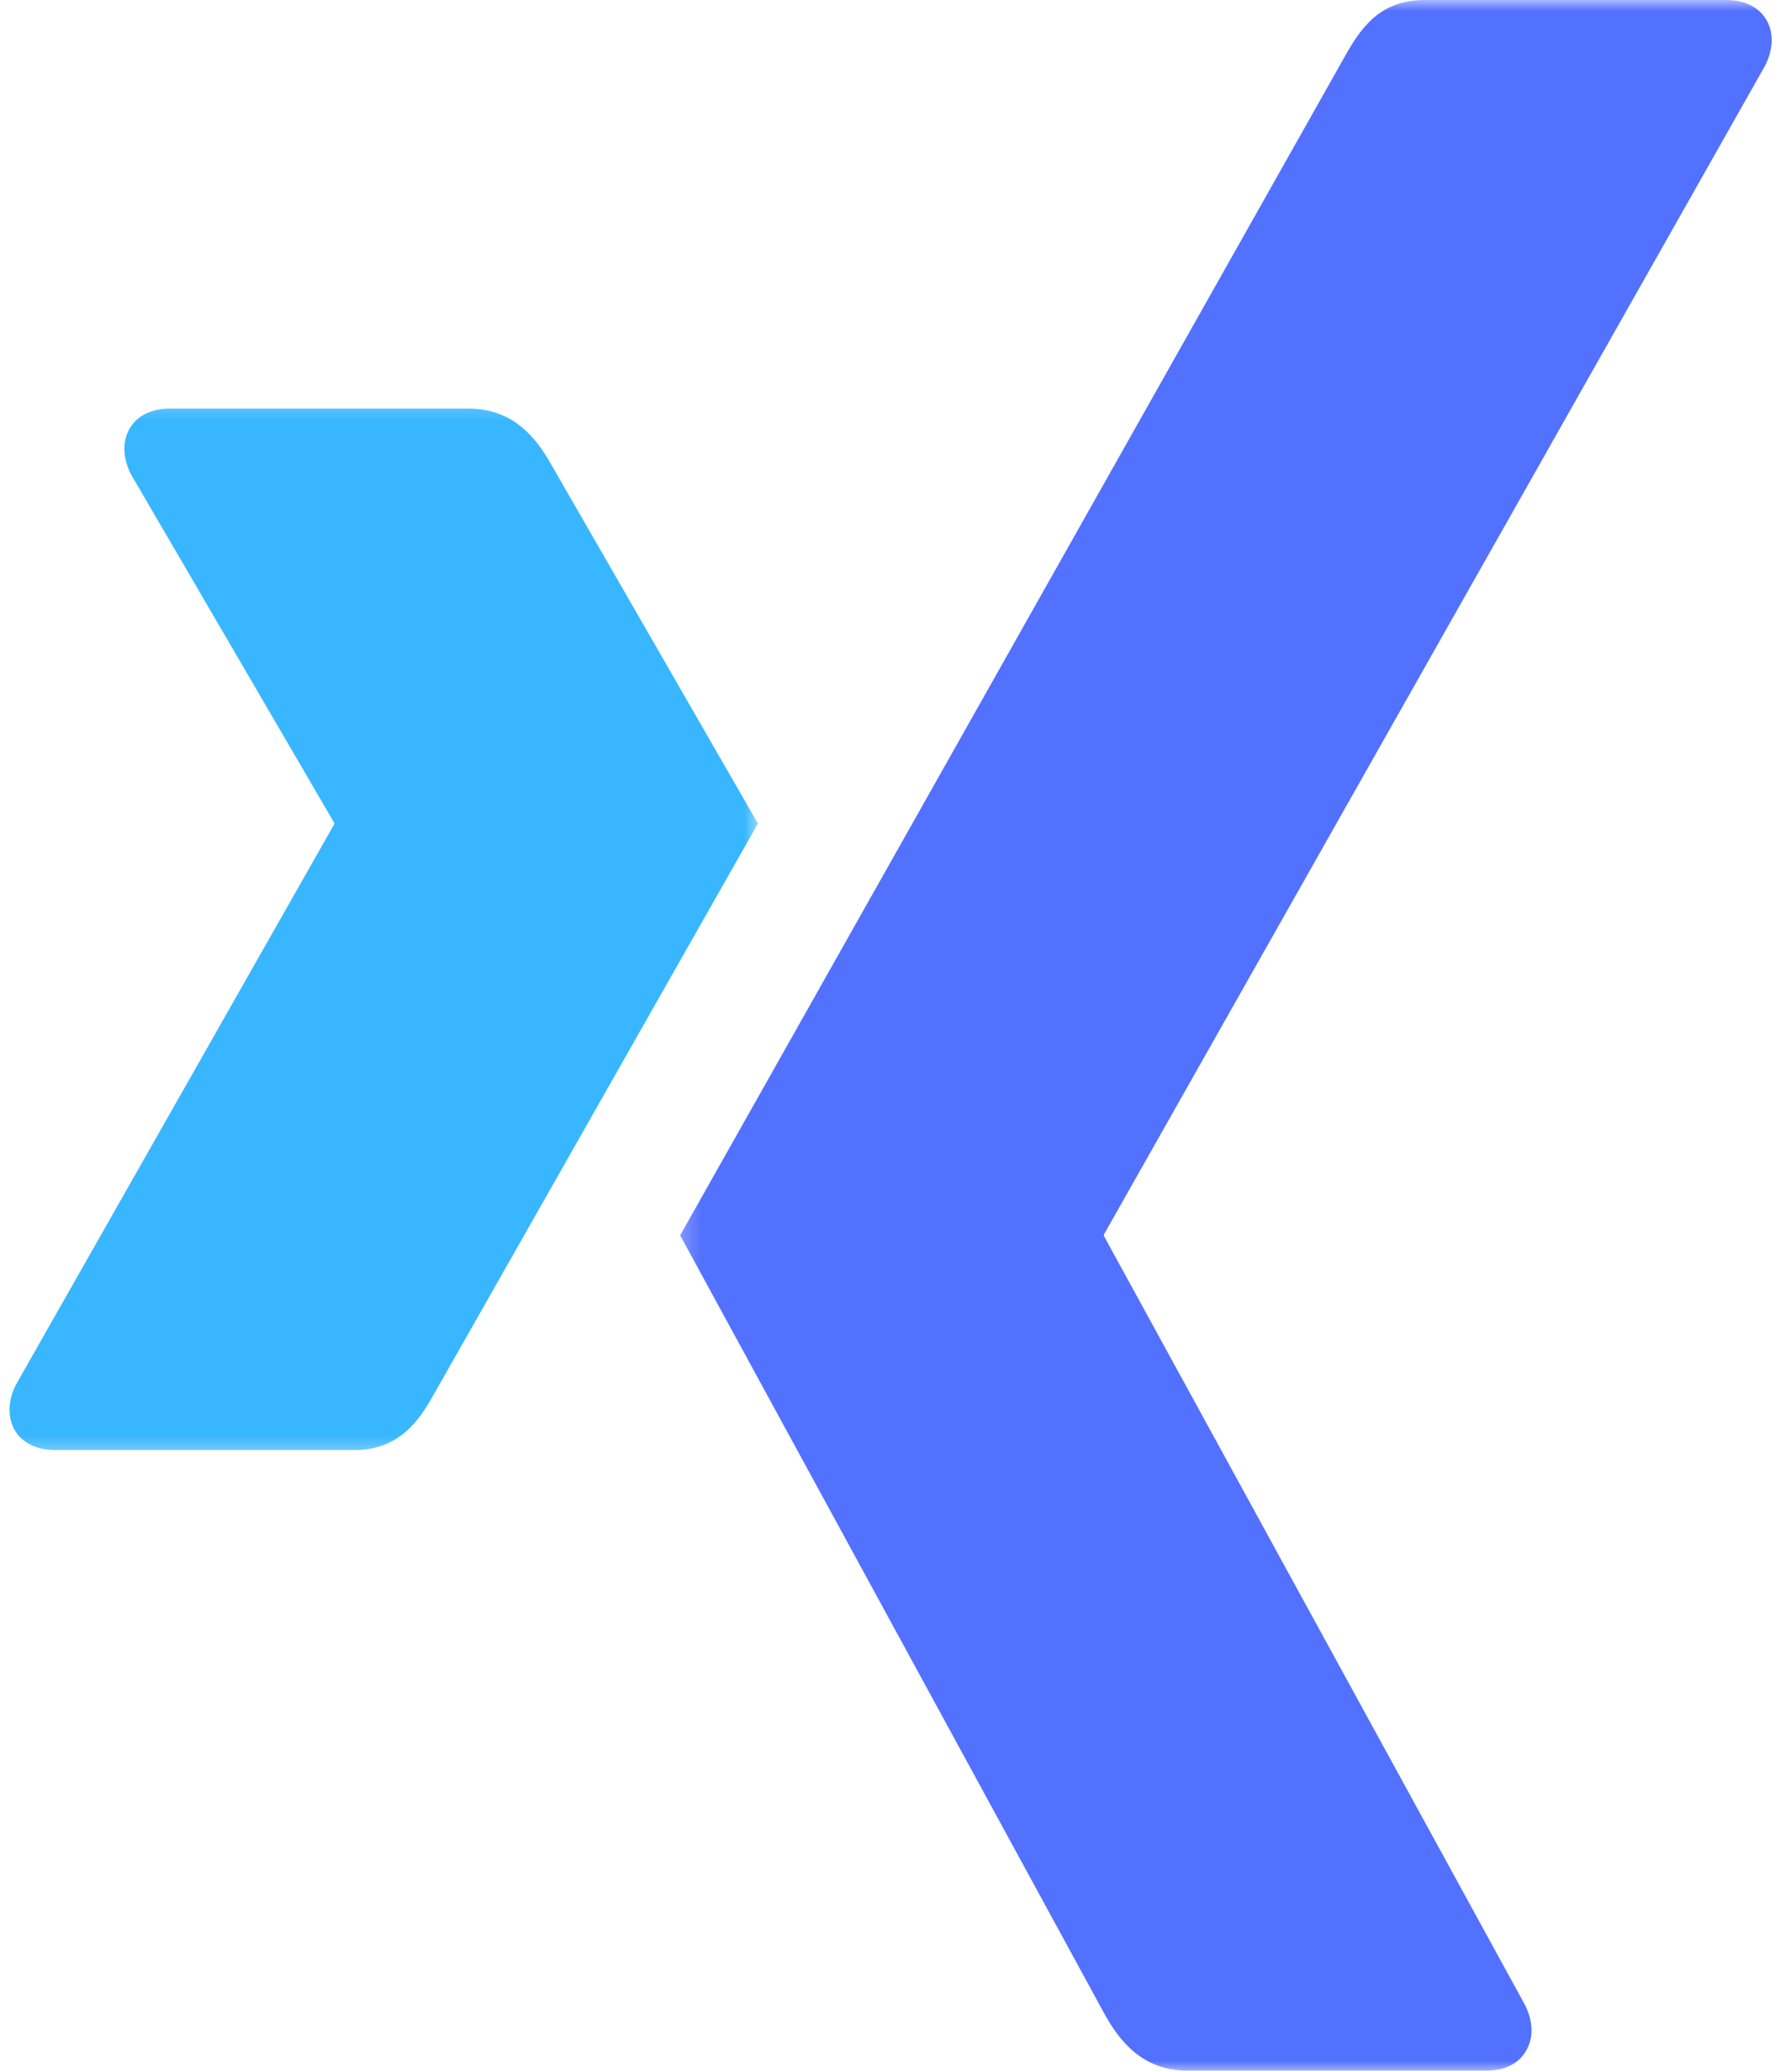
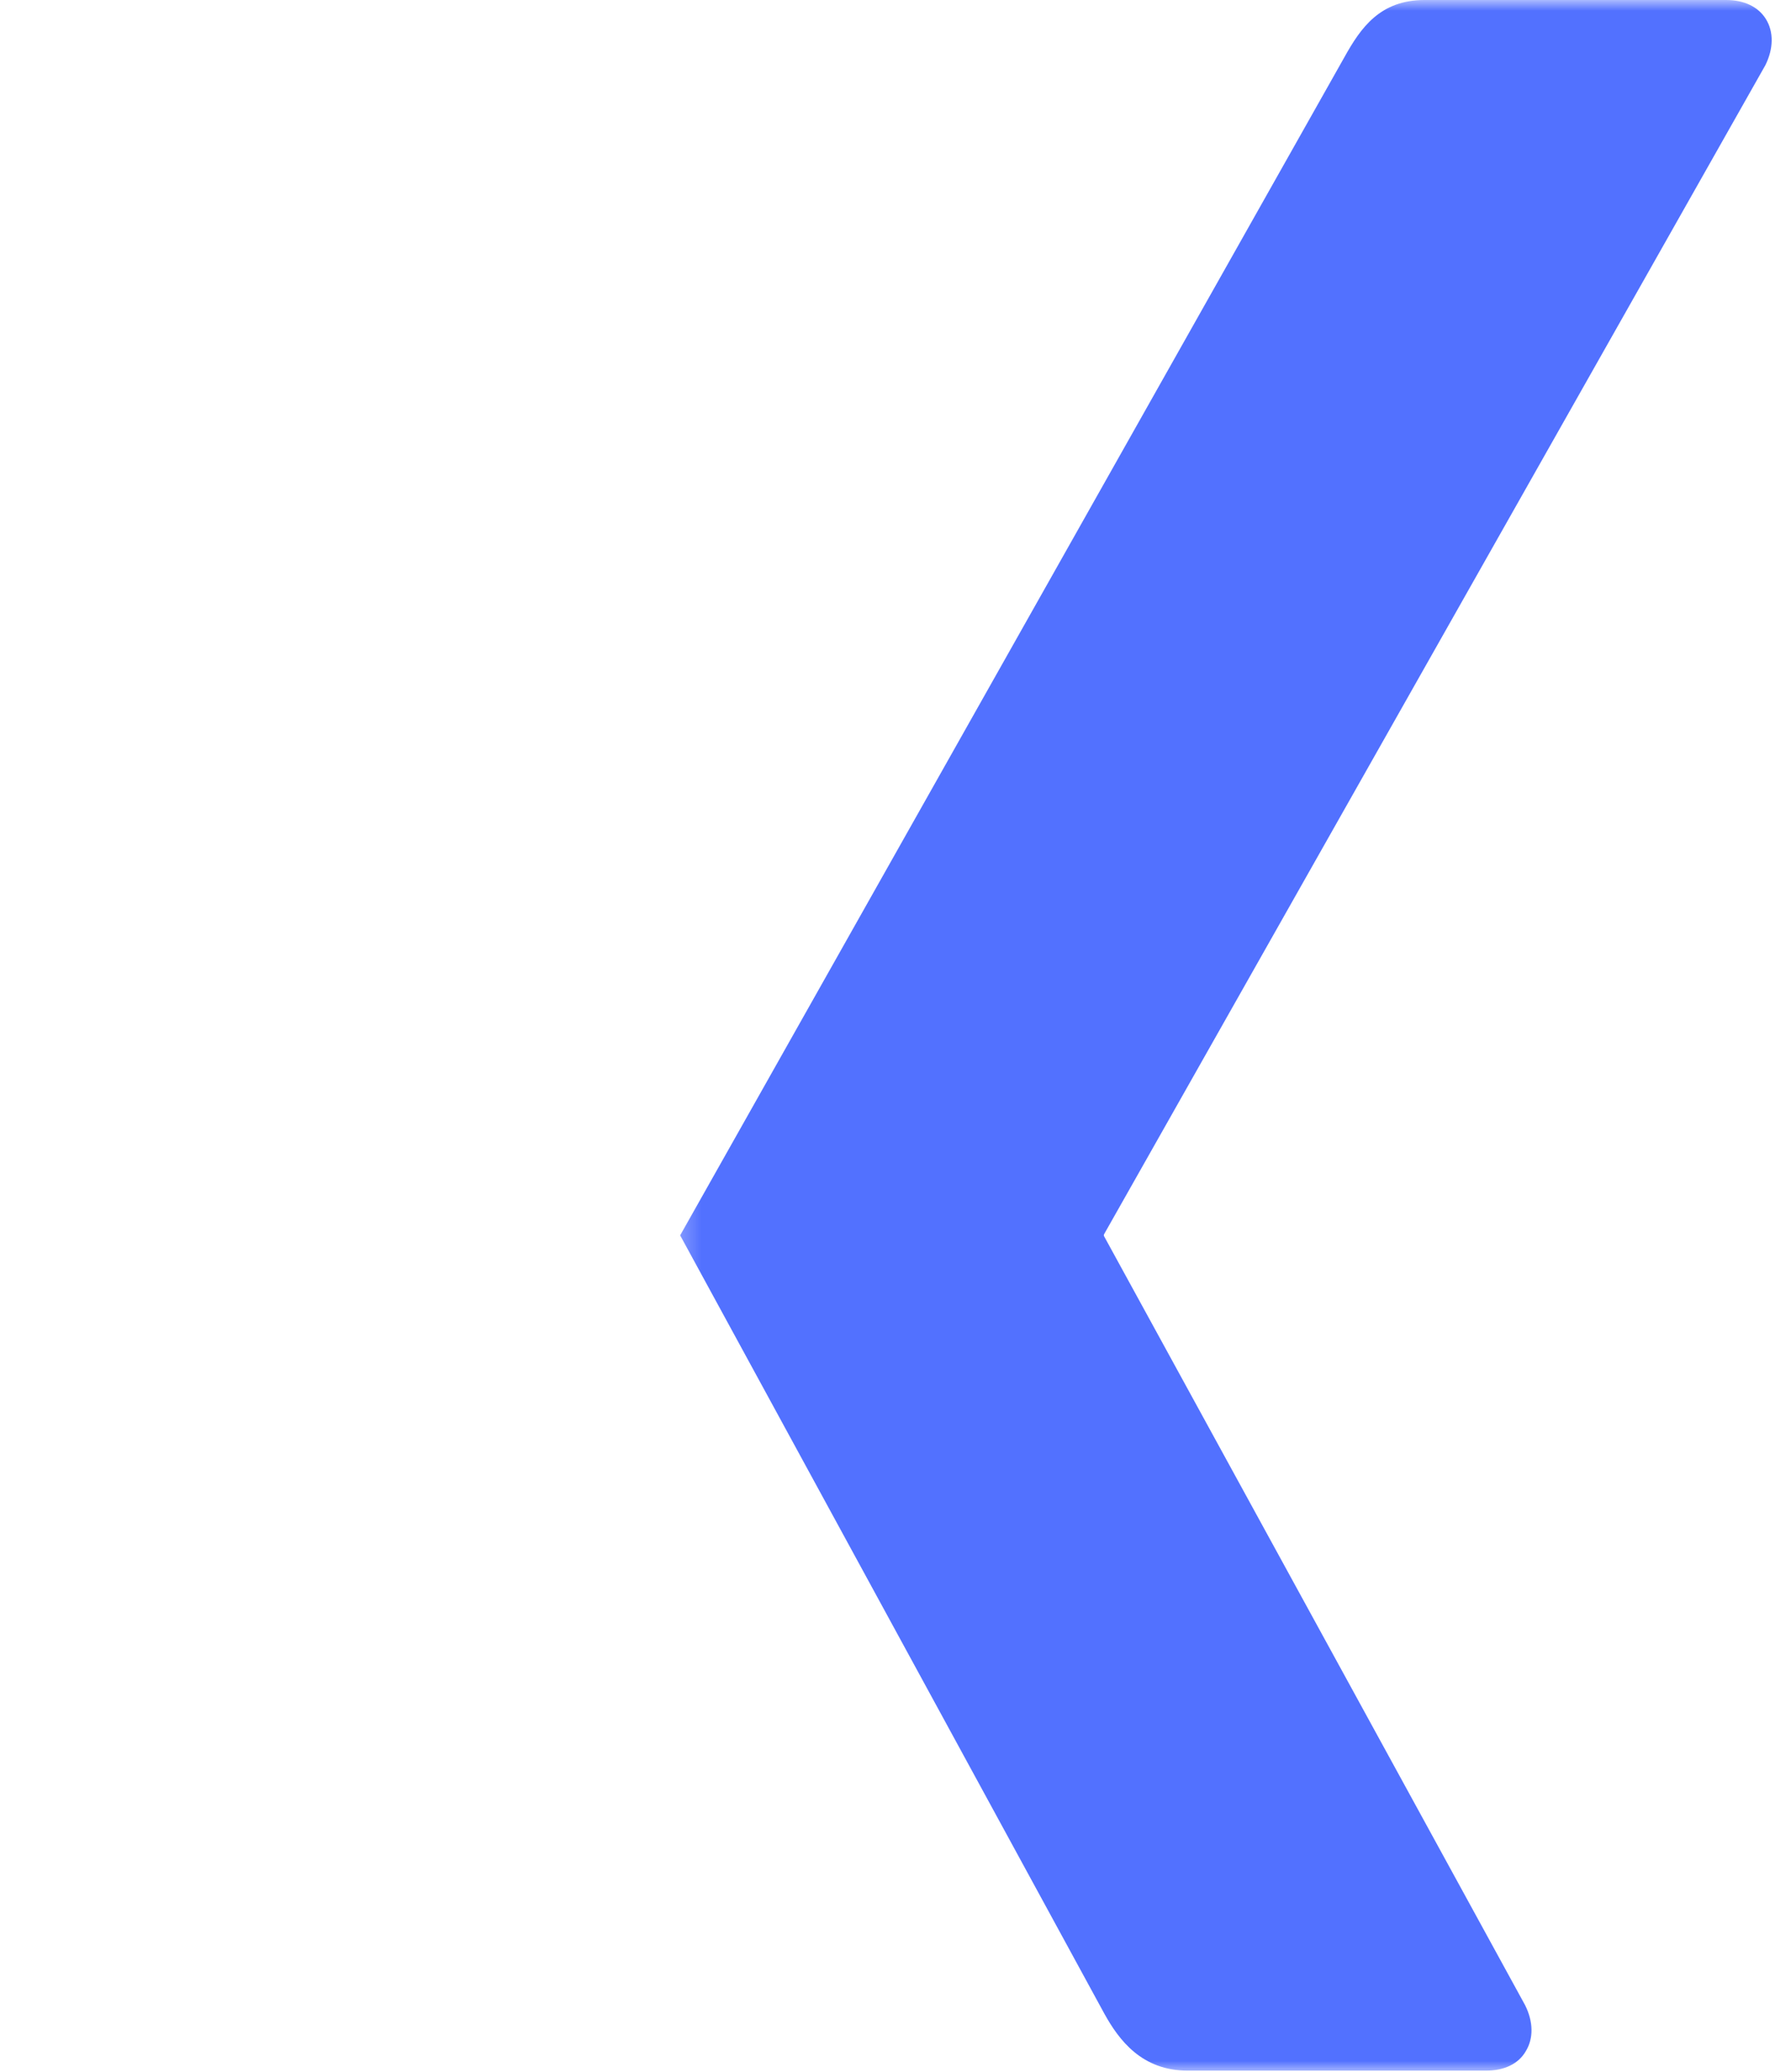
<svg xmlns="http://www.w3.org/2000/svg" width="83" height="96" viewBox="0 0 83 96" fill="none">
  <mask id="mask0_2290_16" style="mask-type:luminance" maskUnits="userSpaceOnUse" x="31" y="0" width="52" height="96">
    <path d="M31.266 0H83V96H31.266V0Z" fill="white" />
  </mask>
  <g mask="url(#mask0_2290_16)">
    <path d="M66.015 0C63.948 0 63.052 1.307 62.312 2.635L31.52 57.245L51.182 93.318C51.864 94.547 52.922 95.953 55.047 95.953H68.87C69.703 95.953 70.37 95.641 70.708 95.052C71.073 94.463 71.062 93.682 70.677 92.917L51.166 57.286C51.151 57.26 51.151 57.224 51.166 57.193L81.812 3.021C82.192 2.255 82.203 1.474 81.838 0.885C81.484 0.313 80.828 0 79.995 0H66.015Z" fill="#5271FF" />
  </g>
  <mask id="mask1_2290_16" style="mask-type:luminance" maskUnits="userSpaceOnUse" x="0" y="18" width="36" height="50">
    <path d="M0 18.276H35.266V67.61H0V18.276Z" fill="white" />
  </mask>
  <g mask="url(#mask1_2290_16)">
-     <path d="M7.87 18.933C7.037 18.933 6.381 19.25 6.032 19.818C5.667 20.412 5.678 21.188 6.058 21.959L15.48 38.115C15.495 38.146 15.495 38.177 15.48 38.209L0.735 64.172C0.349 64.938 0.344 65.719 0.709 66.313C1.063 66.88 1.714 67.193 2.547 67.193H16.422C18.495 67.193 19.427 65.834 20.136 64.558L35.125 38.162C35.068 38.068 25.573 21.573 25.573 21.573C24.886 20.344 23.829 18.933 21.709 18.933H7.87Z" fill="#38B6FF" />
-   </g>
+     </g>
</svg>